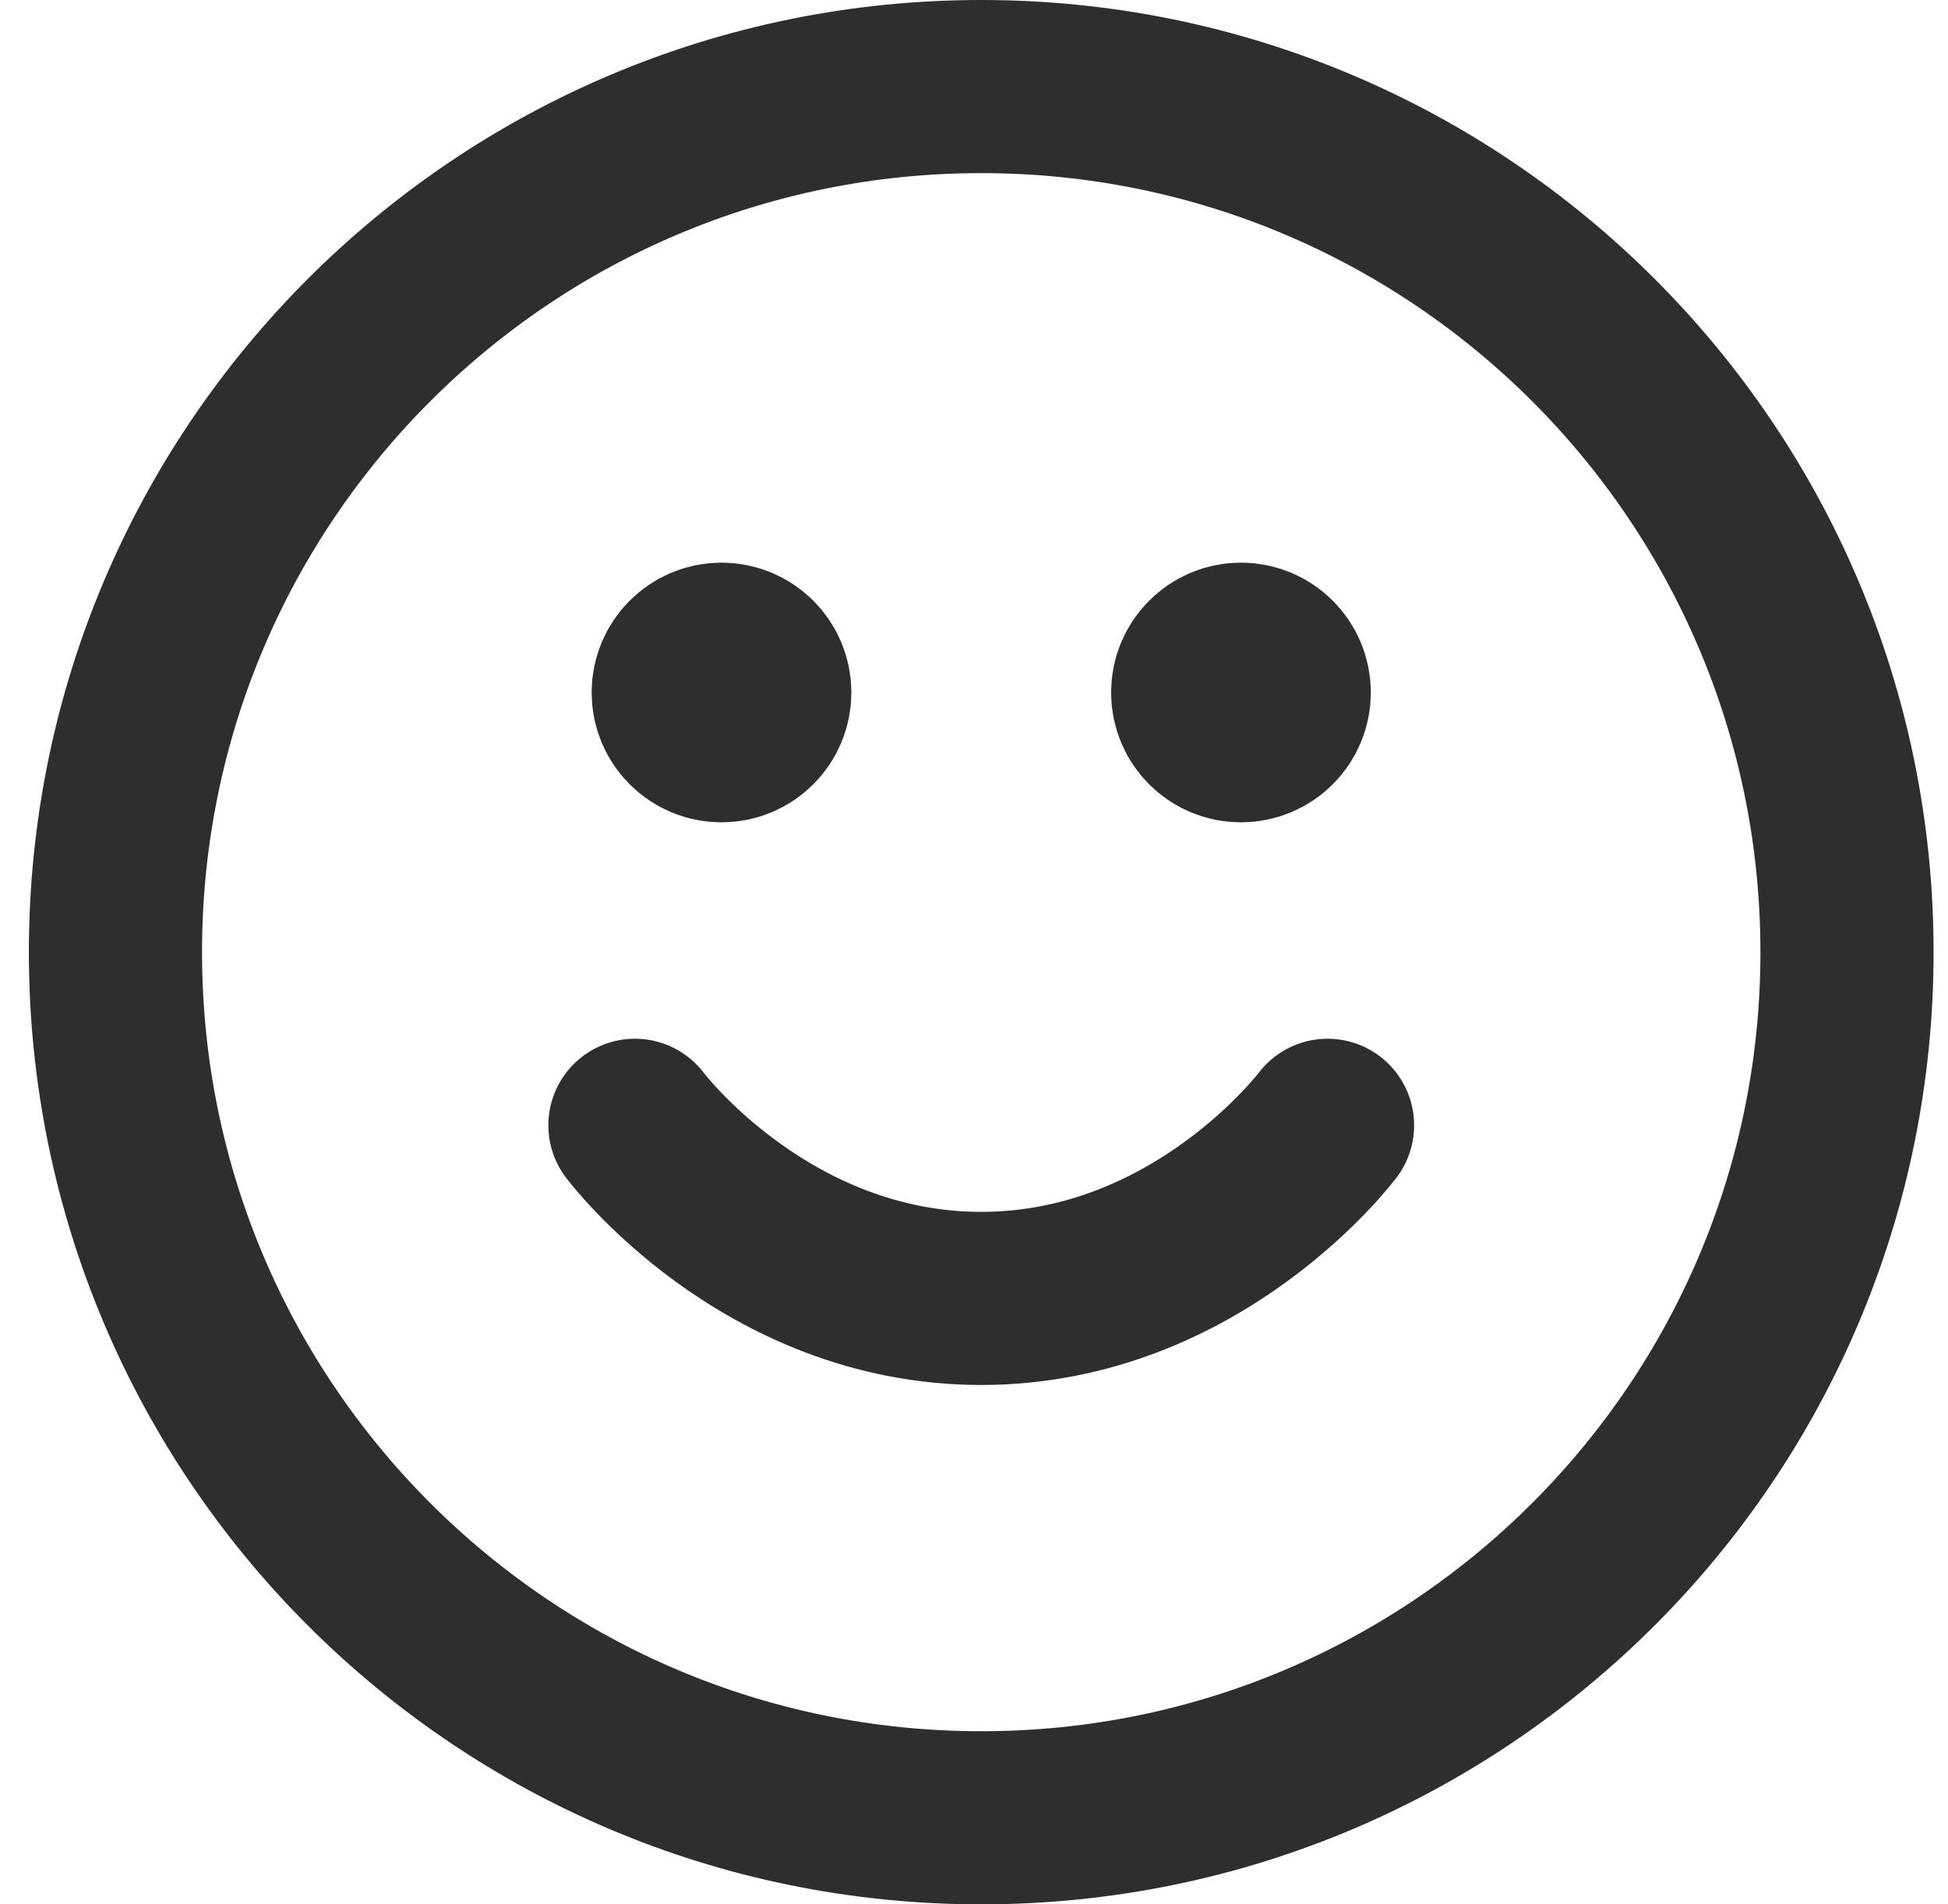
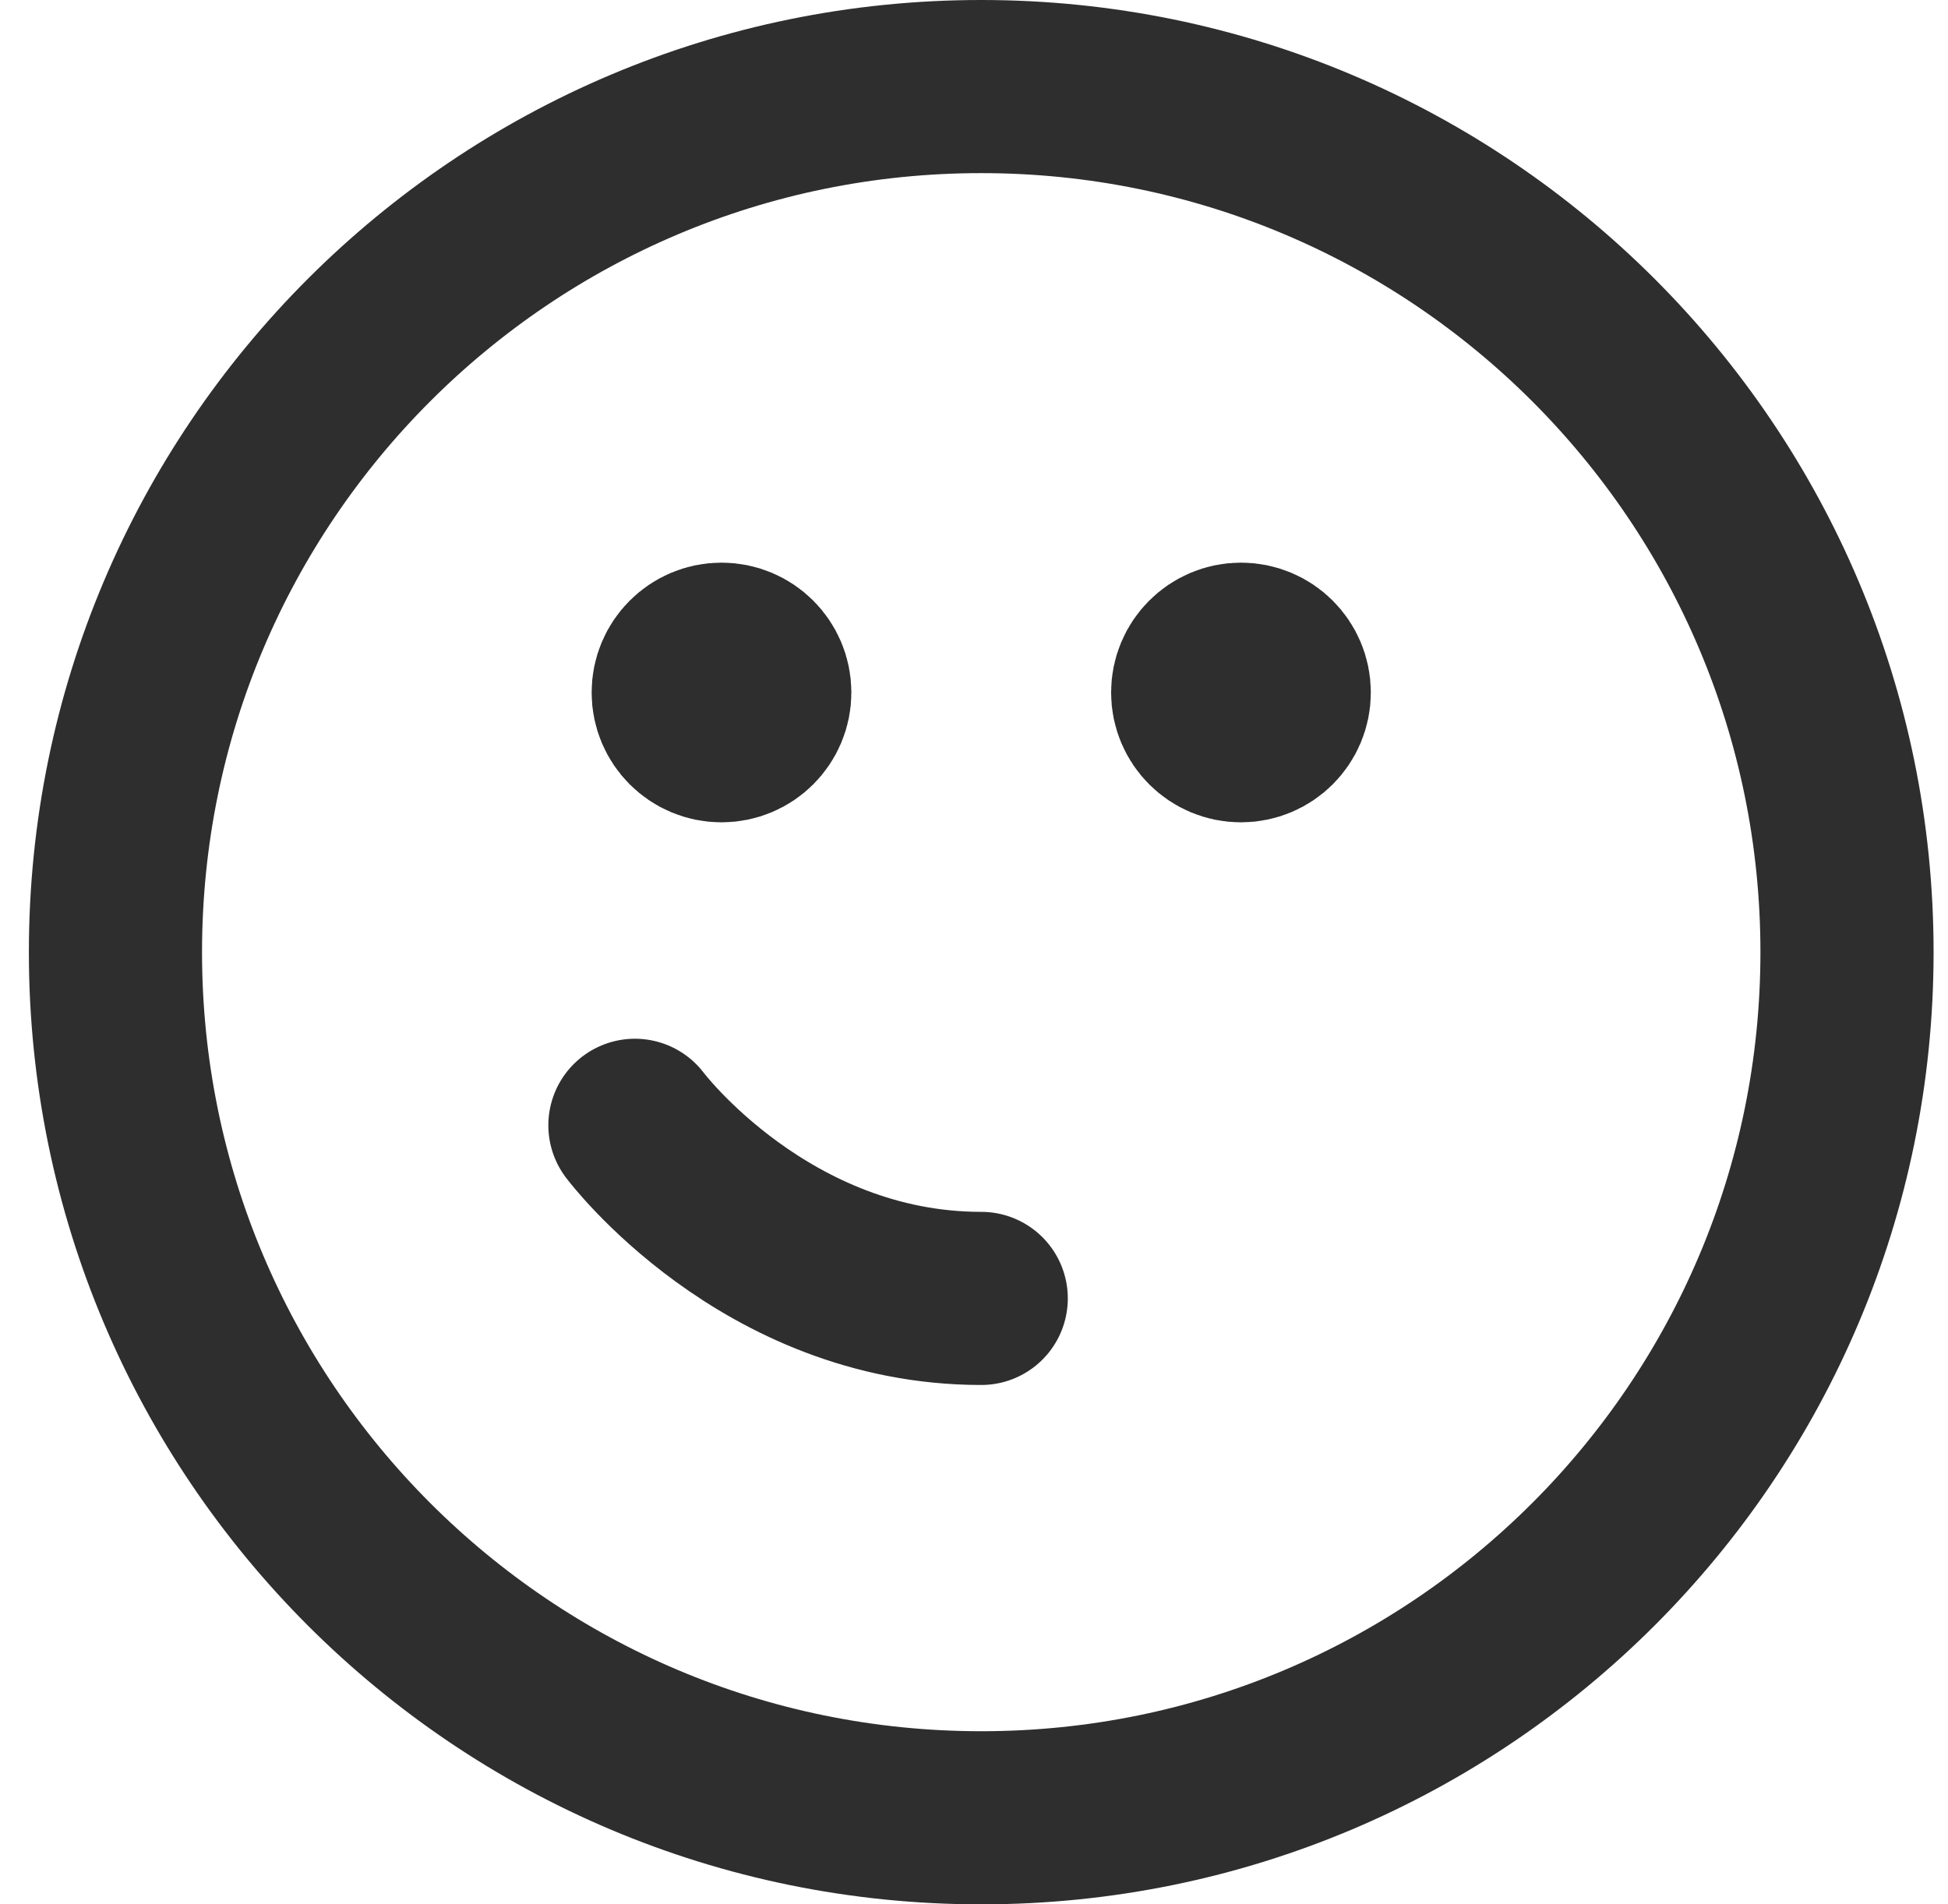
<svg xmlns="http://www.w3.org/2000/svg" width="45" height="44" viewBox="0 0 45 44" fill="none">
-   <path d="M14.667 26C14.667 26 17.667 30 22.667 30C27.667 30 30.667 26 30.667 26M28.667 16H28.687M16.667 16H16.687M42.667 22C42.667 33.046 33.713 42 22.667 42C11.621 42 2.667 33.046 2.667 22C2.667 10.954 11.621 2 22.667 2C33.713 2 42.667 10.954 42.667 22ZM29.667 16C29.667 16.552 29.219 17 28.667 17C28.115 17 27.667 16.552 27.667 16C27.667 15.448 28.115 15 28.667 15C29.219 15 29.667 15.448 29.667 16ZM17.667 16C17.667 16.552 17.219 17 16.667 17C16.115 17 15.667 16.552 15.667 16C15.667 15.448 16.115 15 16.667 15C17.219 15 17.667 15.448 17.667 16Z" stroke="#2D2E2D" stroke-width="4" stroke-linecap="round" stroke-linejoin="round" />
+   <path d="M14.667 26C14.667 26 17.667 30 22.667 30M28.667 16H28.687M16.667 16H16.687M42.667 22C42.667 33.046 33.713 42 22.667 42C11.621 42 2.667 33.046 2.667 22C2.667 10.954 11.621 2 22.667 2C33.713 2 42.667 10.954 42.667 22ZM29.667 16C29.667 16.552 29.219 17 28.667 17C28.115 17 27.667 16.552 27.667 16C27.667 15.448 28.115 15 28.667 15C29.219 15 29.667 15.448 29.667 16ZM17.667 16C17.667 16.552 17.219 17 16.667 17C16.115 17 15.667 16.552 15.667 16C15.667 15.448 16.115 15 16.667 15C17.219 15 17.667 15.448 17.667 16Z" stroke="#2D2E2D" stroke-width="4" stroke-linecap="round" stroke-linejoin="round" />
</svg>